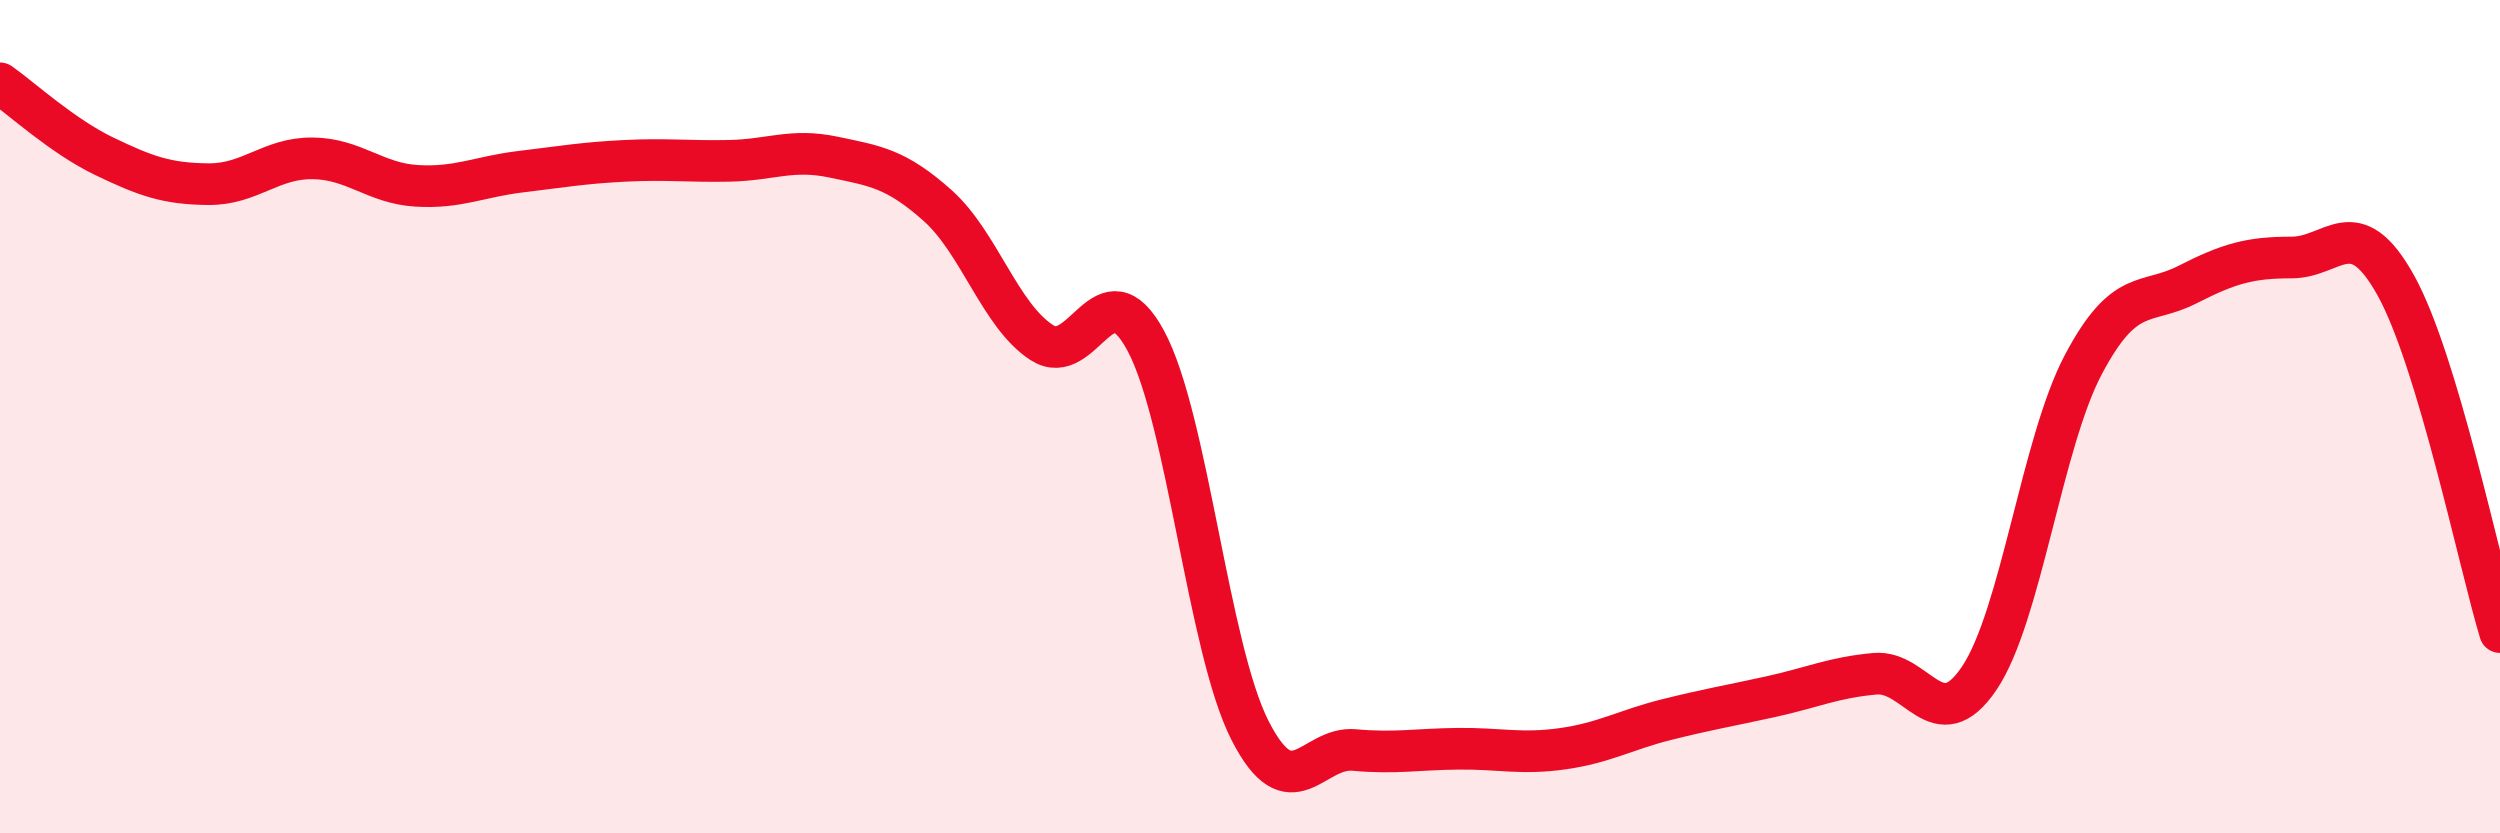
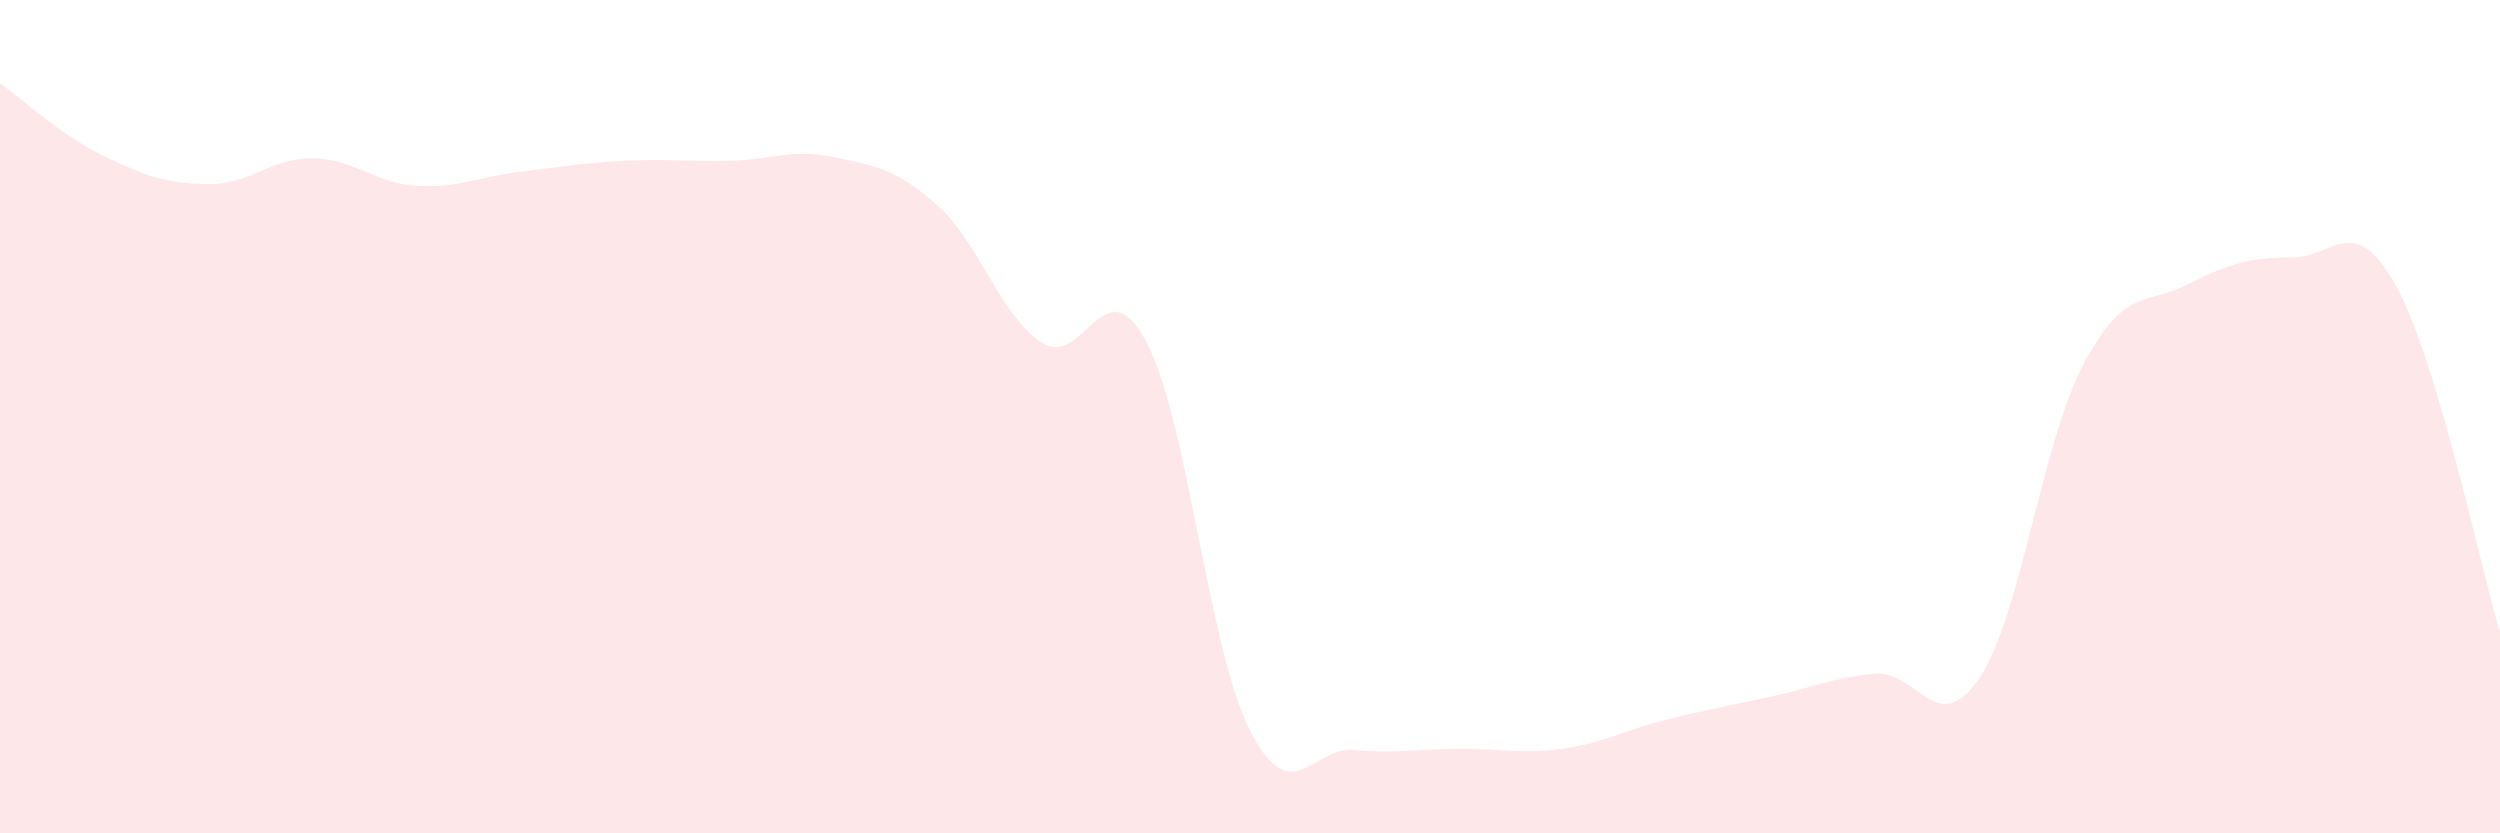
<svg xmlns="http://www.w3.org/2000/svg" width="60" height="20" viewBox="0 0 60 20">
  <path d="M 0,2 C 0.5,2.35 1.5,3.27 2.5,3.75 C 3.5,4.23 4,4.41 5,4.42 C 6,4.43 6.5,3.79 7.5,3.8 C 8.5,3.81 9,4.4 10,4.46 C 11,4.52 11.5,4.24 12.5,4.12 C 13.5,4 14,3.91 15,3.86 C 16,3.81 16.5,3.88 17.5,3.86 C 18.5,3.84 19,3.56 20,3.77 C 21,3.98 21.5,4.04 22.5,4.93 C 23.5,5.82 24,7.57 25,8.22 C 26,8.87 26.5,6.32 27.5,8.18 C 28.5,10.04 29,15.57 30,17.53 C 31,19.49 31.5,17.91 32.5,18 C 33.5,18.09 34,17.98 35,17.97 C 36,17.96 36.5,18.11 37.5,17.97 C 38.5,17.83 39,17.52 40,17.27 C 41,17.02 41.5,16.94 42.5,16.72 C 43.5,16.5 44,16.26 45,16.17 C 46,16.08 46.5,17.76 47.5,16.28 C 48.5,14.8 49,10.64 50,8.75 C 51,6.86 51.5,7.34 52.5,6.83 C 53.5,6.32 54,6.18 55,6.18 C 56,6.18 56.5,5.05 57.5,6.85 C 58.5,8.65 59.5,13.51 60,15.17L60 20L0 20Z" fill="#EB0A25" opacity="0.1" stroke-linecap="round" stroke-linejoin="round" />
-   <path d="M 0,2 C 0.5,2.35 1.5,3.27 2.5,3.75 C 3.5,4.23 4,4.41 5,4.42 C 6,4.43 6.5,3.79 7.5,3.8 C 8.5,3.81 9,4.4 10,4.46 C 11,4.52 11.5,4.24 12.5,4.12 C 13.5,4 14,3.91 15,3.86 C 16,3.81 16.5,3.88 17.5,3.86 C 18.5,3.84 19,3.56 20,3.77 C 21,3.98 21.5,4.04 22.5,4.93 C 23.5,5.82 24,7.57 25,8.22 C 26,8.87 26.5,6.32 27.5,8.18 C 28.5,10.04 29,15.57 30,17.53 C 31,19.49 31.5,17.91 32.5,18 C 33.5,18.09 34,17.98 35,17.97 C 36,17.96 36.5,18.11 37.5,17.97 C 38.5,17.83 39,17.52 40,17.27 C 41,17.02 41.5,16.94 42.5,16.72 C 43.5,16.5 44,16.26 45,16.17 C 46,16.08 46.5,17.76 47.5,16.28 C 48.5,14.8 49,10.64 50,8.75 C 51,6.86 51.5,7.34 52.5,6.83 C 53.5,6.32 54,6.18 55,6.18 C 56,6.18 56.5,5.05 57.5,6.85 C 58.5,8.65 59.5,13.51 60,15.17" stroke="#EB0A25" stroke-width="1" fill="none" stroke-linecap="round" stroke-linejoin="round" />
</svg>